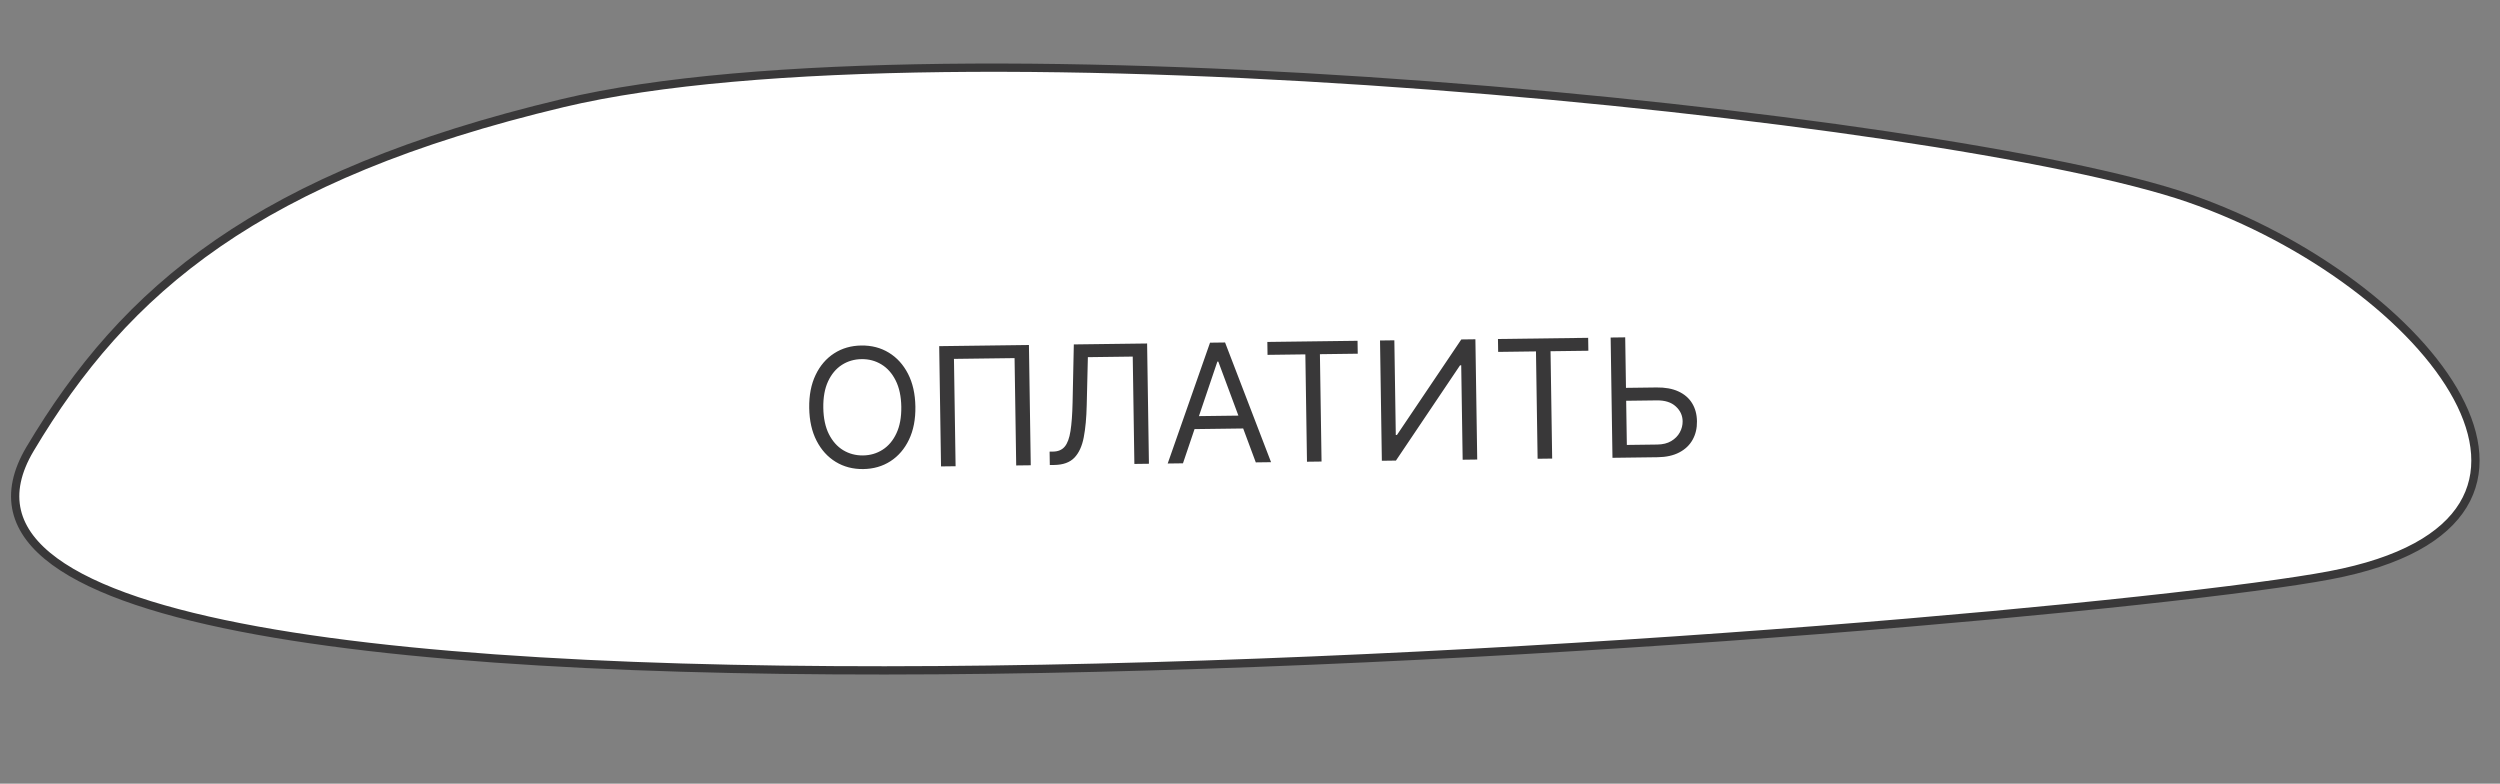
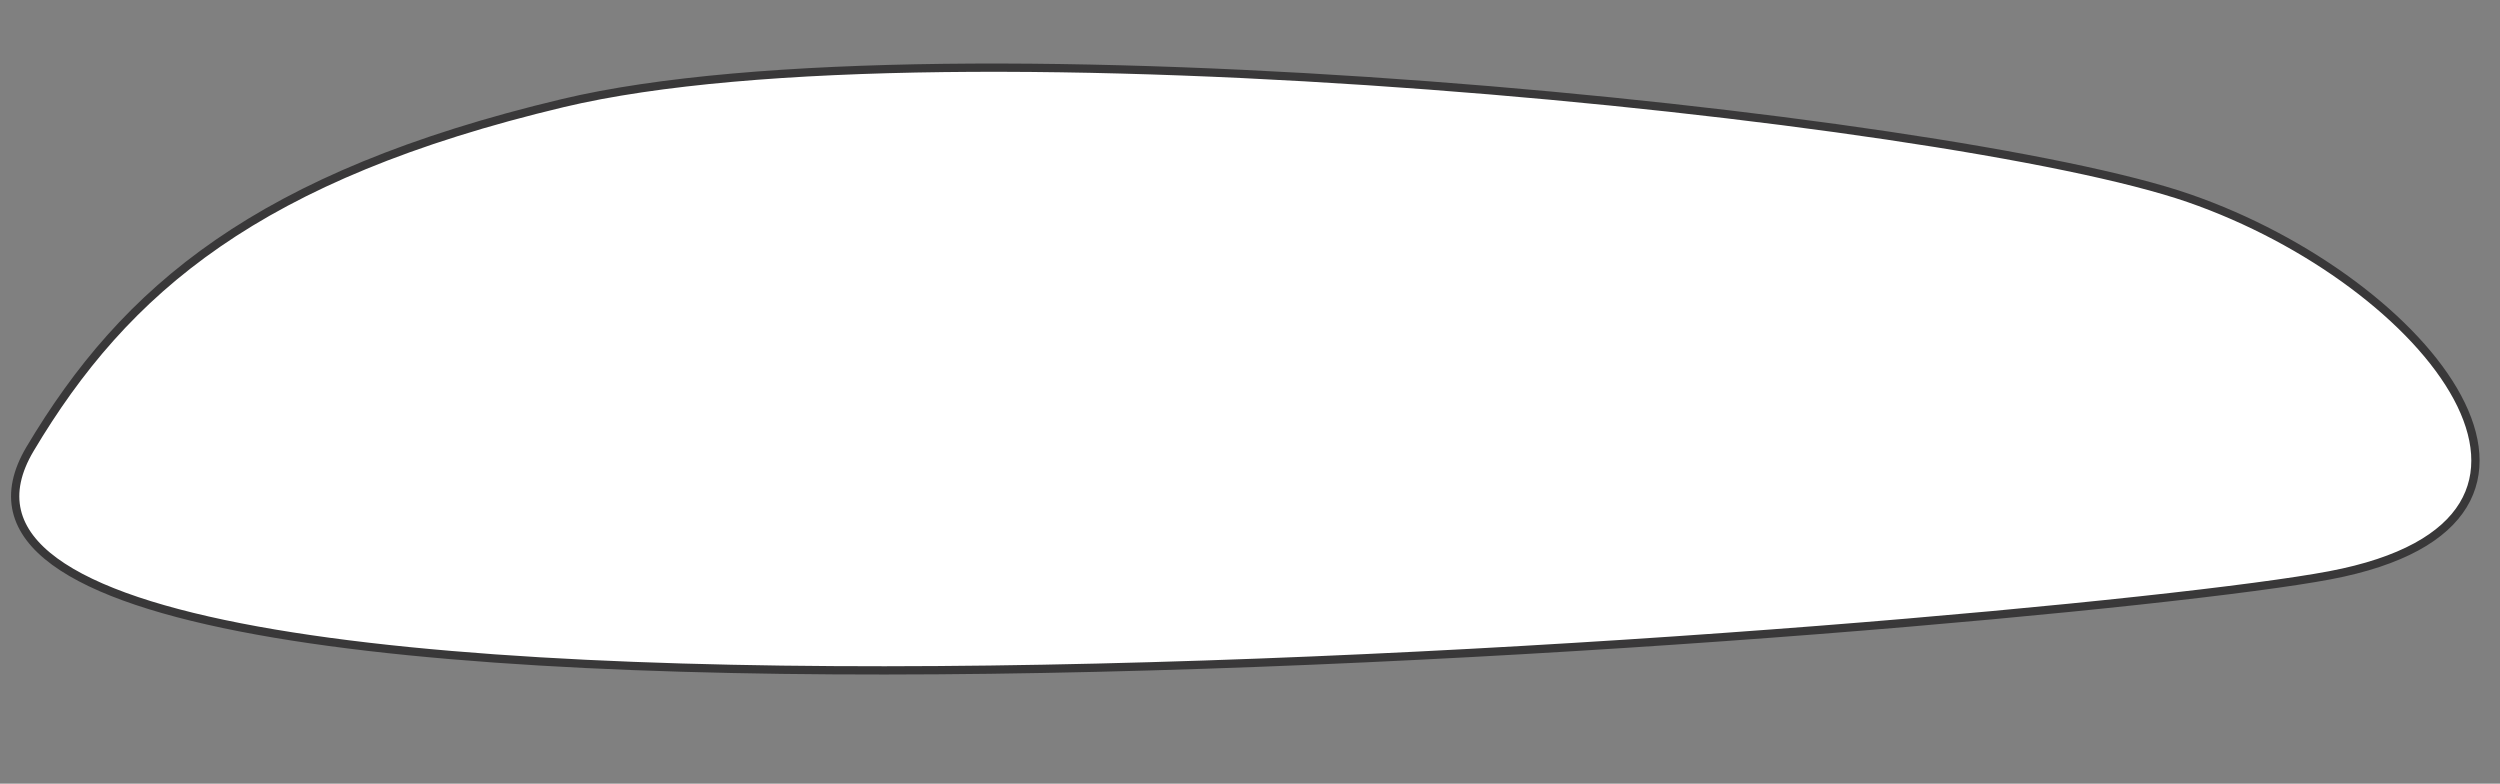
<svg xmlns="http://www.w3.org/2000/svg" width="386" height="121" viewBox="0 0 386 121" fill="none">
  <rect x="0" y="0" width="386" height="121" fill="#808080" stroke="none" />
  <path d="M4.654 69.295C19.333 44.65 39.844 27.126 86.918 15.914C145.76 1.899 300.917 17.778 337.949 30.595C374.981 43.413 404.28 80.399 359.703 88.83C315.125 97.261 -28.975 125.754 4.654 69.295Z" fill="white" stroke="#393839" stroke-width="1.277" />
-   <path d="M141.336 62.779C141.366 64.738 141.038 66.435 140.352 67.871C139.667 69.306 138.713 70.419 137.492 71.209C136.27 71.998 134.868 72.403 133.284 72.423C131.7 72.444 130.286 72.075 129.041 71.317C127.796 70.559 126.809 69.471 126.08 68.054C125.351 66.636 124.972 64.948 124.942 62.99C124.912 61.031 125.24 59.334 125.926 57.899C126.611 56.463 127.565 55.35 128.786 54.561C130.008 53.771 131.41 53.366 132.994 53.346C134.578 53.326 135.992 53.694 137.237 54.452C138.482 55.21 139.469 56.298 140.198 57.715C140.927 59.133 141.306 60.821 141.336 62.779ZM139.16 62.807C139.135 61.2 138.846 59.846 138.291 58.747C137.742 57.647 137.007 56.819 136.086 56.263C135.17 55.706 134.15 55.435 133.026 55.45C131.902 55.464 130.887 55.761 129.983 56.341C129.085 56.921 128.376 57.767 127.854 58.881C127.339 59.994 127.094 61.354 127.118 62.962C127.143 64.57 127.429 65.924 127.978 67.023C128.533 68.122 129.268 68.95 130.183 69.507C131.105 70.063 132.128 70.334 133.252 70.32C134.376 70.305 135.388 70.008 136.286 69.428C137.19 68.849 137.899 68.002 138.415 66.889C138.936 65.776 139.184 64.415 139.16 62.807ZM158.867 53.268L159.149 71.838L156.901 71.866L156.649 55.292L147.291 55.412L147.543 71.987L145.294 72.015L145.012 53.446L158.867 53.268ZM162.09 71.8L162.058 69.733L162.602 69.725C163.376 69.716 163.974 69.46 164.395 68.959C164.817 68.458 165.113 67.653 165.284 66.544C165.46 65.436 165.568 63.968 165.607 62.142L165.797 53.179L177.113 53.034L177.395 71.603L175.147 71.632L174.895 55.057L167.967 55.146L167.79 62.549C167.747 64.496 167.594 66.155 167.33 67.525C167.067 68.894 166.584 69.943 165.882 70.672C165.179 71.4 164.145 71.773 162.779 71.791L162.09 71.8ZM182.65 71.536L180.293 71.566L186.829 52.909L189.15 52.879L196.251 71.361L193.894 71.392L188.107 55.831L187.962 55.833L182.65 71.536ZM183.41 64.271L192.913 64.149L192.943 66.144L183.441 66.266L183.41 64.271ZM195.707 54.79L195.677 52.796L209.604 52.617L209.635 54.612L203.795 54.687L204.047 71.261L201.798 71.29L201.547 54.715L195.707 54.79ZM213.075 52.572L215.287 52.544L215.509 67.16L215.691 67.158L225.624 52.411L227.801 52.383L228.083 70.953L225.834 70.982L225.612 56.402L225.431 56.404L215.533 71.114L213.357 71.142L213.075 52.572ZM231.315 54.333L231.285 52.339L245.212 52.16L245.243 54.155L239.403 54.23L239.655 70.804L237.406 70.833L237.154 54.258L231.315 54.333ZM250.47 59.892L255.765 59.824C257.095 59.807 258.22 60.01 259.139 60.433C260.065 60.857 260.769 61.461 261.253 62.247C261.742 63.033 261.995 63.964 262.011 65.04C262.028 66.116 261.803 67.068 261.338 67.896C260.879 68.724 260.194 69.377 259.282 69.854C258.376 70.331 257.259 70.578 255.929 70.596L248.965 70.685L248.683 52.115L250.932 52.086L251.184 68.698L255.899 68.637C256.745 68.626 257.459 68.448 258.04 68.102C258.627 67.749 259.068 67.302 259.362 66.761C259.662 66.213 259.808 65.636 259.798 65.032C259.785 64.143 259.432 63.383 258.739 62.751C258.046 62.113 257.065 61.802 255.795 61.819L250.5 61.886L250.47 59.892Z" fill="#393839" />
</svg>